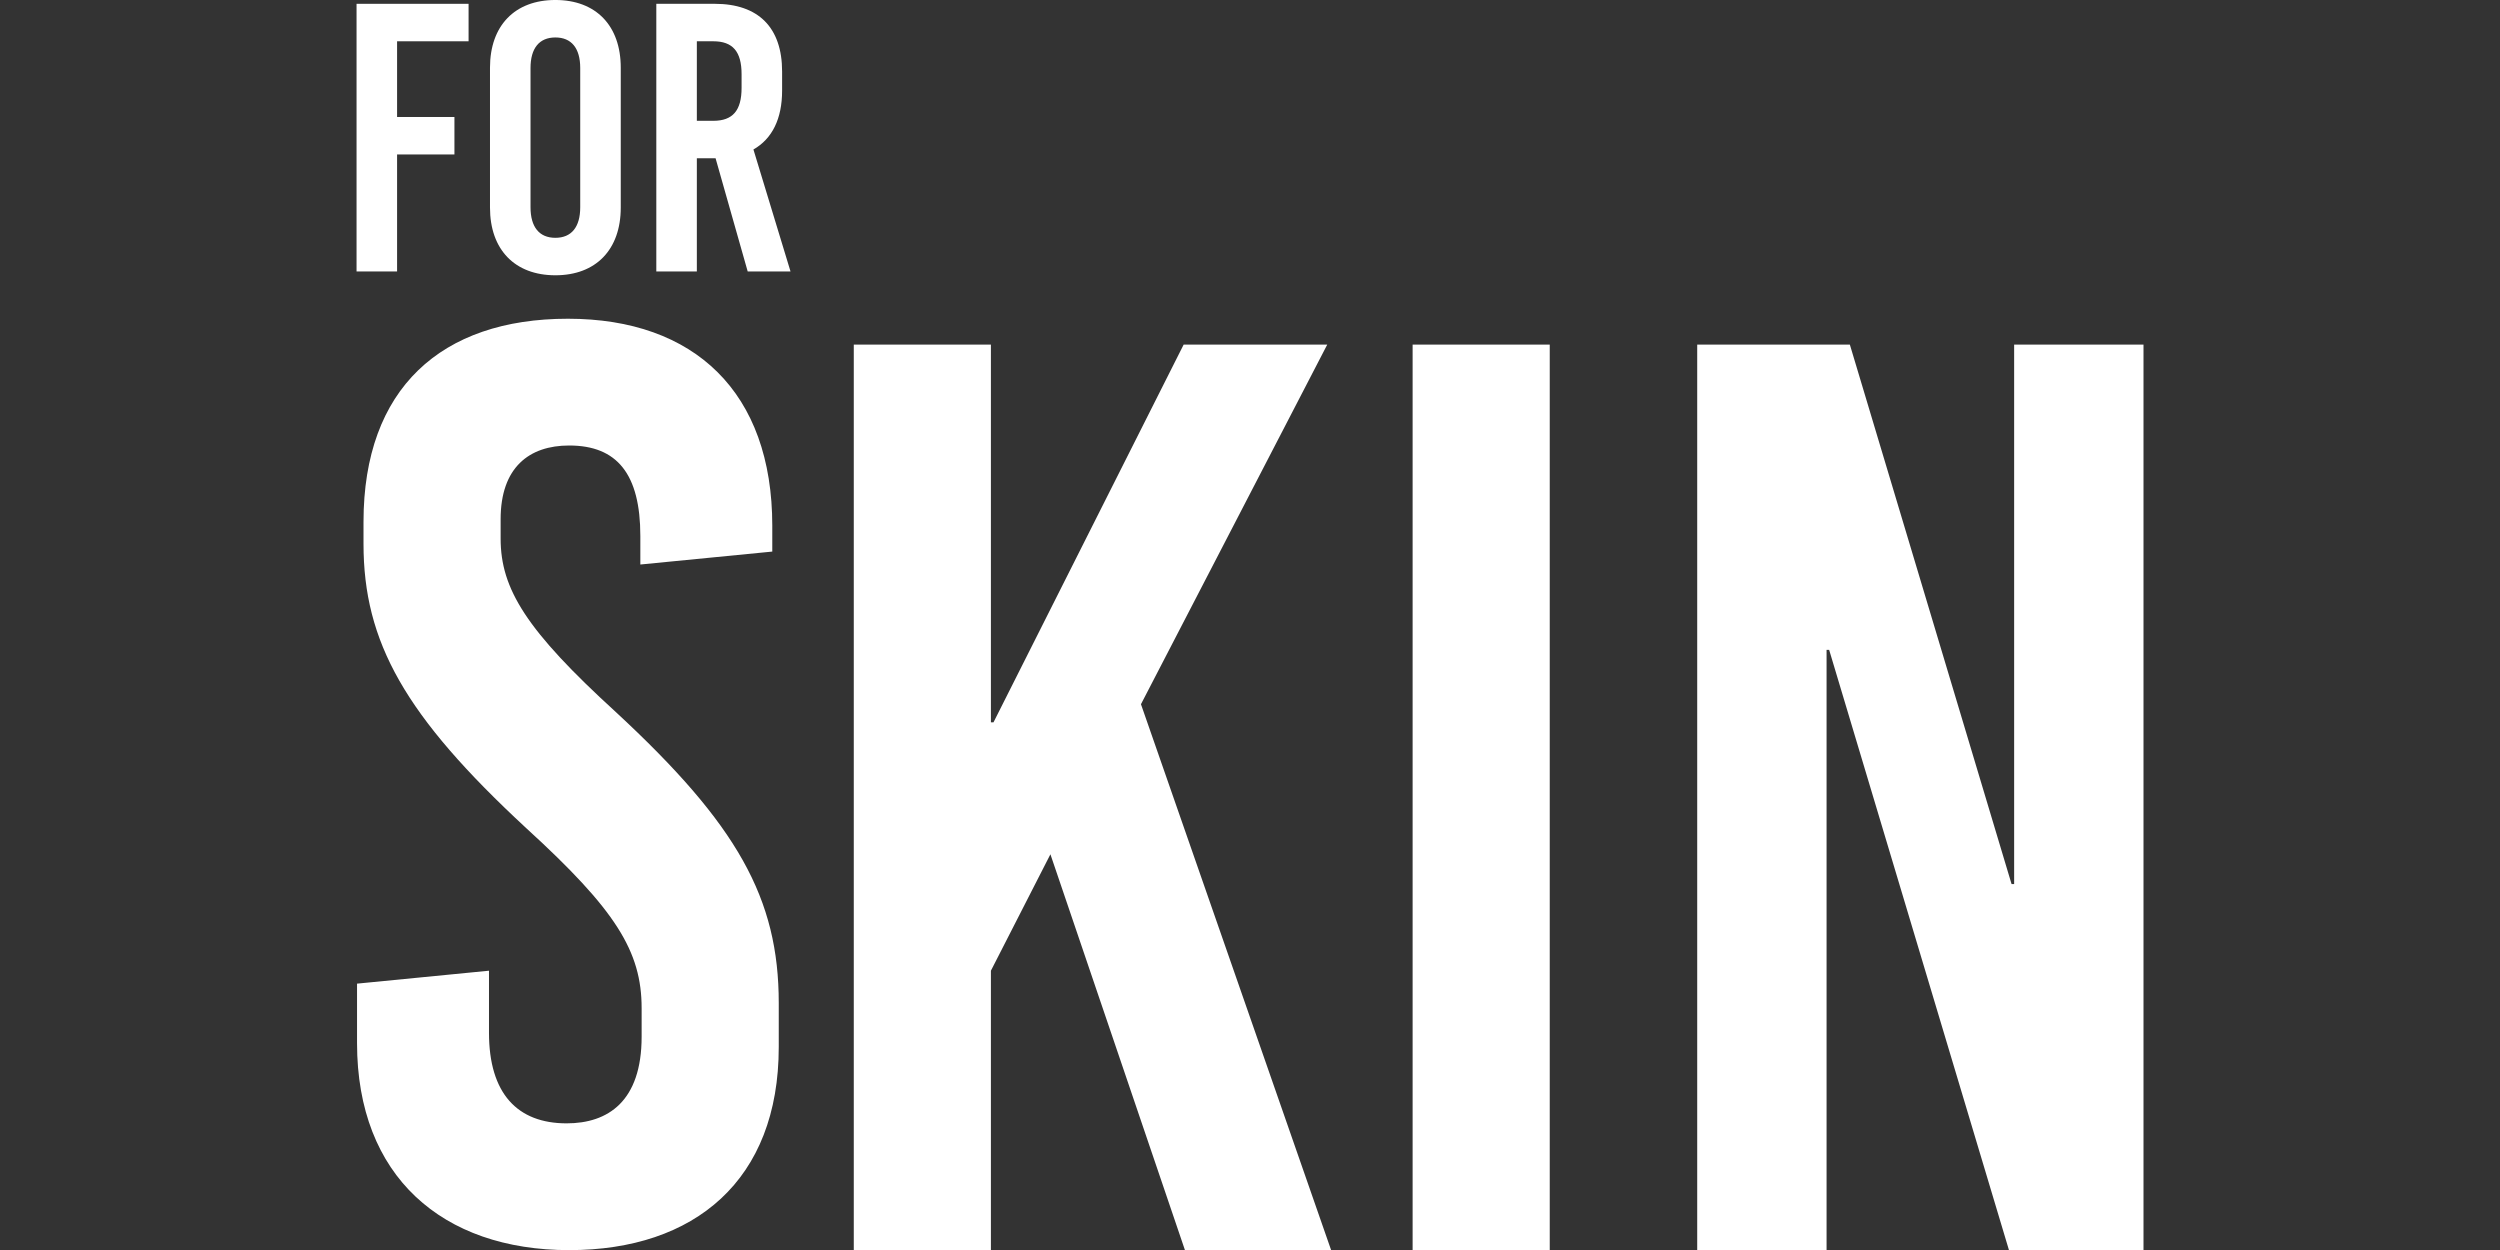
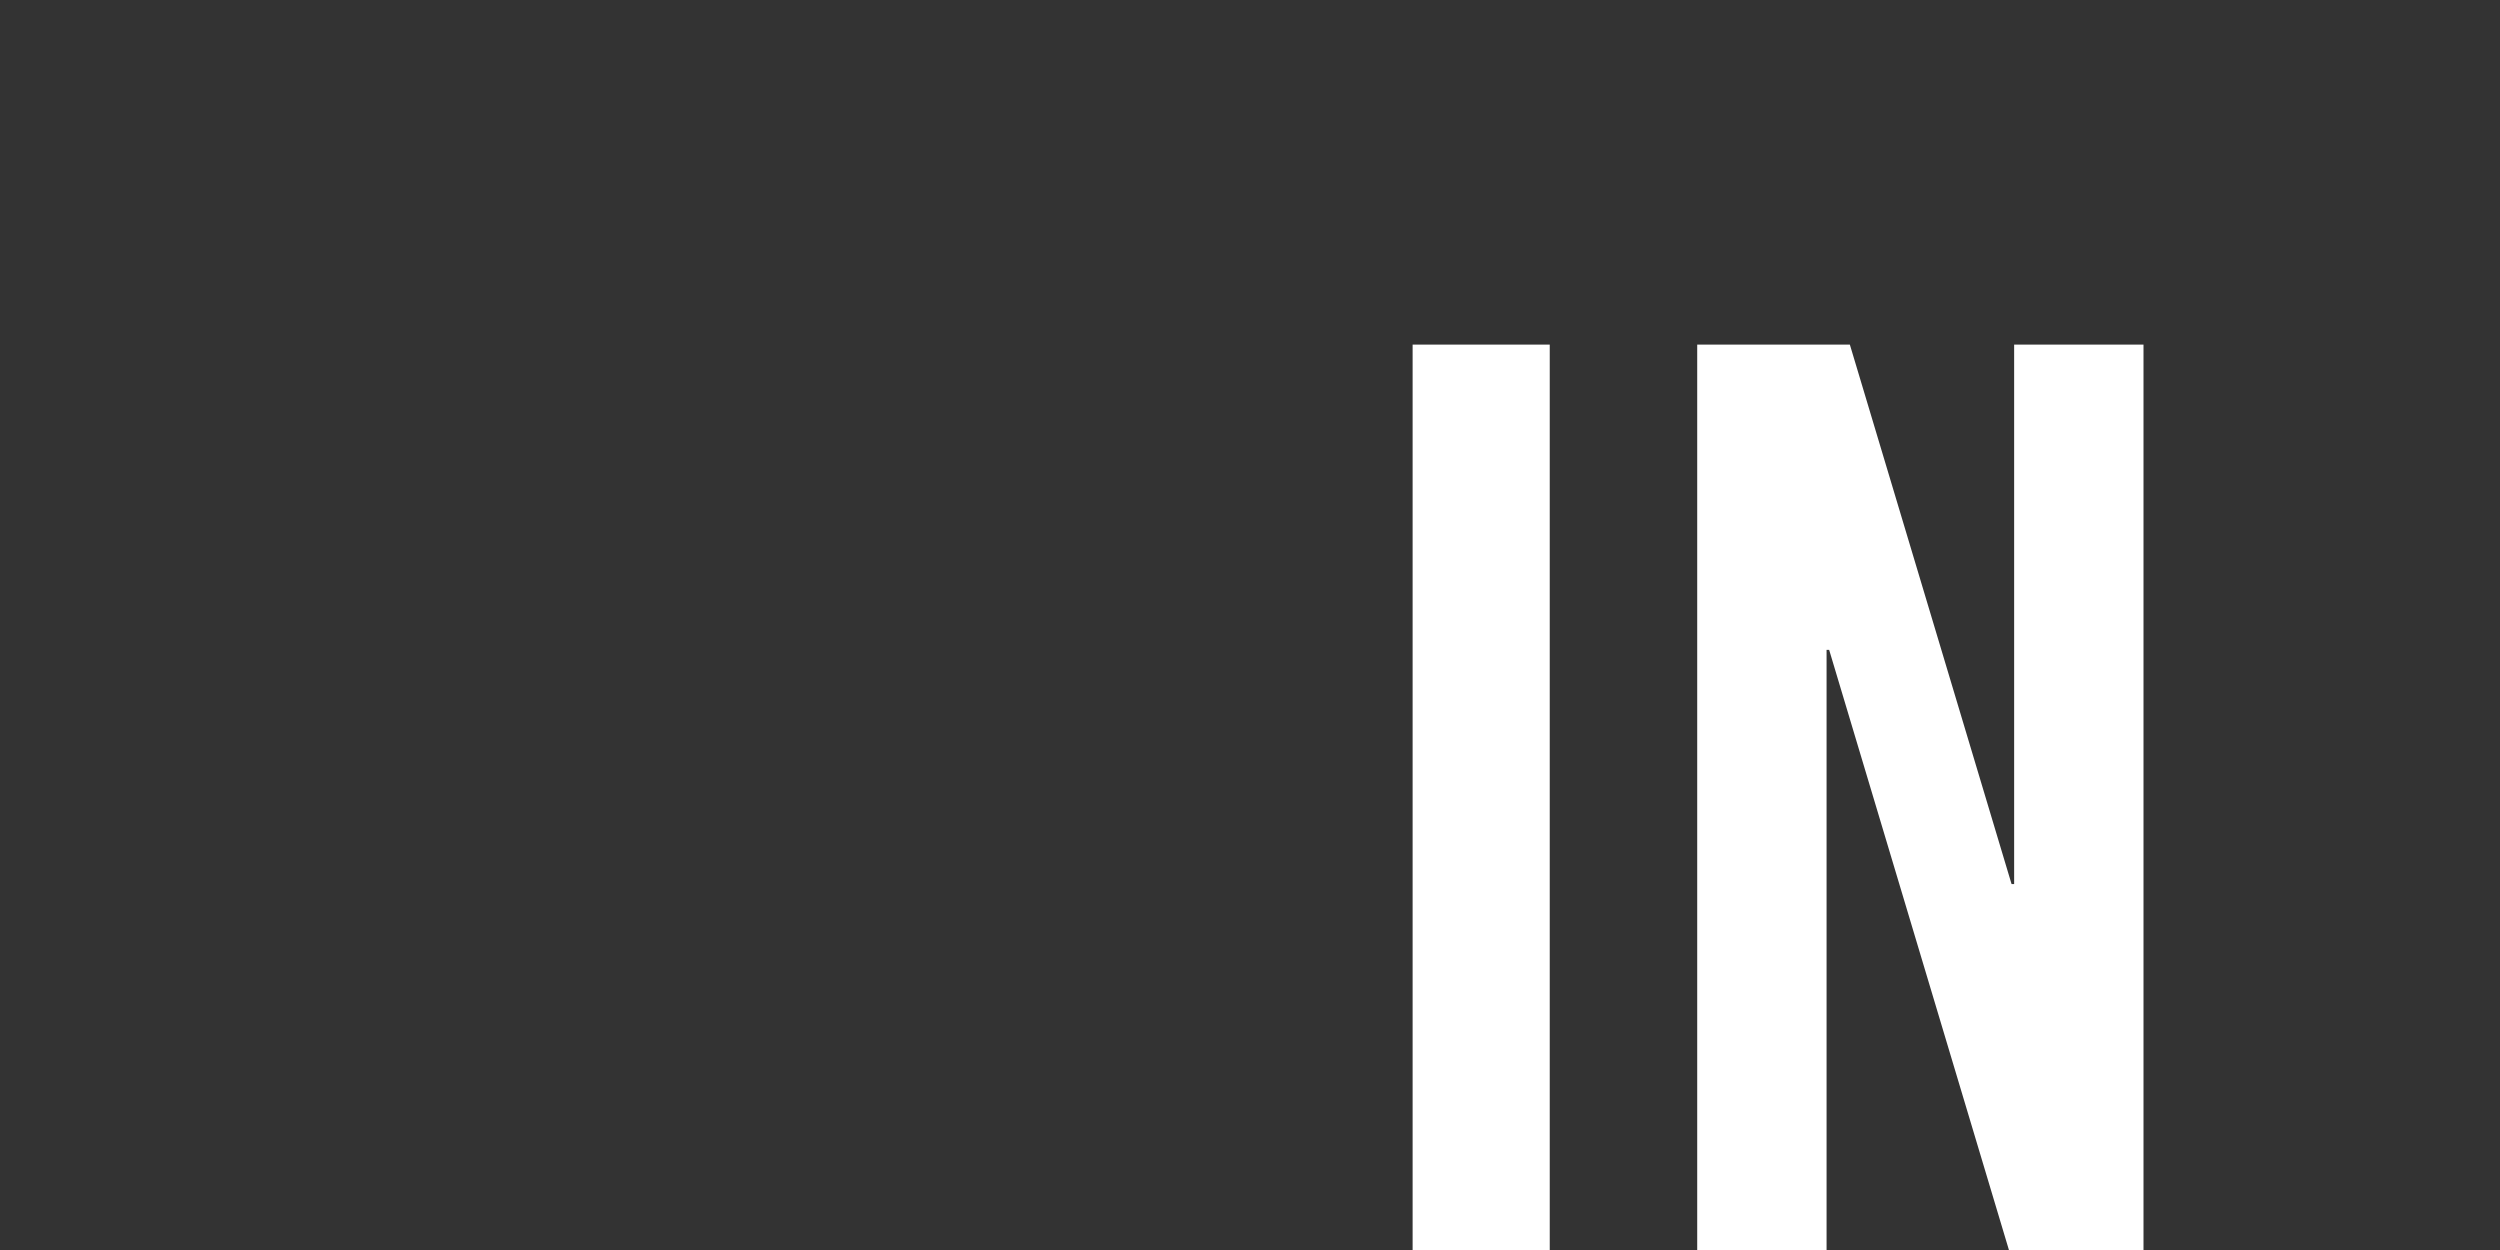
<svg xmlns="http://www.w3.org/2000/svg" width="100%" height="100%" viewBox="0 0 200 100" version="1.1" xml:space="preserve" style="fill-rule:evenodd;clip-rule:evenodd;stroke-linejoin:round;stroke-miterlimit:1.414;">
  <rect x="0" y="0" width="200" height="100" fill="#333333" stroke="none" />
  <g transform="matrix(1,0,0,1,28.544,0)">
    <g transform="matrix(8.624,0,0,8.624,-698.611,-367.937)">
-       <path d="M82.966,45.621C81.79,45.621 81.07,46.269 81.07,47.505L81.07,47.709C81.07,48.621 81.454,49.305 82.582,50.349C83.41,51.105 83.65,51.489 83.65,52.017L83.65,52.281C83.65,52.881 83.338,53.085 82.954,53.085C82.498,53.085 82.234,52.809 82.234,52.245L82.234,51.669L81.01,51.789L81.01,52.341C81.01,53.577 81.802,54.261 82.978,54.261C84.142,54.261 84.922,53.613 84.922,52.377L84.922,51.969C84.922,50.997 84.538,50.313 83.41,49.269C82.582,48.513 82.342,48.129 82.342,47.661L82.342,47.481C82.342,47.001 82.606,46.797 82.978,46.797C83.422,46.797 83.638,47.061 83.638,47.637L83.638,47.901L84.862,47.781L84.862,47.541C84.862,46.305 84.142,45.621 82.966,45.621Z" style="fill:white;fill-rule:nonzero;" />
      <g transform="matrix(1,0,0,1,0,0.12)">
-         <path d="M88.282,49.077L90.01,45.741L88.678,45.741L86.914,49.245L86.89,49.245L86.89,45.741L85.618,45.741L85.618,54.141L86.89,54.141L86.89,51.549L87.442,50.469L88.69,54.141L90.046,54.141L88.282,49.077Z" style="fill:white;fill-rule:nonzero;" />
-       </g>
+         </g>
      <g transform="matrix(1,0,0,1,0,0.12)">
        <rect x="90.802" y="45.741" width="1.272" height="8.4" style="fill:white;" />
      </g>
      <g transform="matrix(1,0,0,1,0,0.12)">
        <path d="M97.582,54.141L97.582,45.741L96.382,45.741L96.382,50.745L96.358,50.745L94.858,45.741L93.442,45.741L93.442,54.141L94.642,54.141L94.642,48.573L94.666,48.573L96.334,54.141L97.582,54.141Z" style="fill:white;fill-rule:nonzero;" />
      </g>
    </g>
    <g transform="matrix(2.549,0,0,2.549,-258.333,-8.772)">
-       <path d="M104.855,4.737L104.855,3.561L101.339,3.561L101.339,11.961L102.611,11.961L102.611,8.289L104.411,8.289L104.411,7.113L102.611,7.113L102.611,4.737L104.855,4.737Z" style="fill:white;fill-rule:nonzero;" />
-       <path d="M107.579,3.441C106.307,3.441 105.527,4.245 105.527,5.565L105.527,9.957C105.527,11.277 106.307,12.081 107.579,12.081C108.851,12.081 109.631,11.277 109.631,9.957L109.631,5.565C109.631,4.245 108.851,3.441 107.579,3.441ZM107.579,4.617C108.083,4.617 108.359,4.953 108.359,5.577L108.359,9.945C108.359,10.569 108.083,10.905 107.579,10.905C107.075,10.905 106.799,10.569 106.799,9.945L106.799,5.577C106.799,4.953 107.075,4.617 107.579,4.617Z" style="fill:white;fill-rule:nonzero;" />
-       <path d="M113.615,11.961L114.959,11.961L113.795,8.133C114.383,7.797 114.695,7.173 114.695,6.285L114.695,5.685C114.695,4.305 113.951,3.561 112.583,3.561L110.747,3.561L110.747,11.961L112.019,11.961L112.019,8.409L112.607,8.409L113.615,11.961ZM112.019,4.737L112.535,4.737C113.147,4.737 113.423,5.061 113.423,5.769L113.423,6.201C113.423,6.909 113.147,7.233 112.535,7.233L112.019,7.233L112.019,4.737Z" style="fill:white;fill-rule:nonzero;" />
-     </g>
+       </g>
  </g>
</svg>